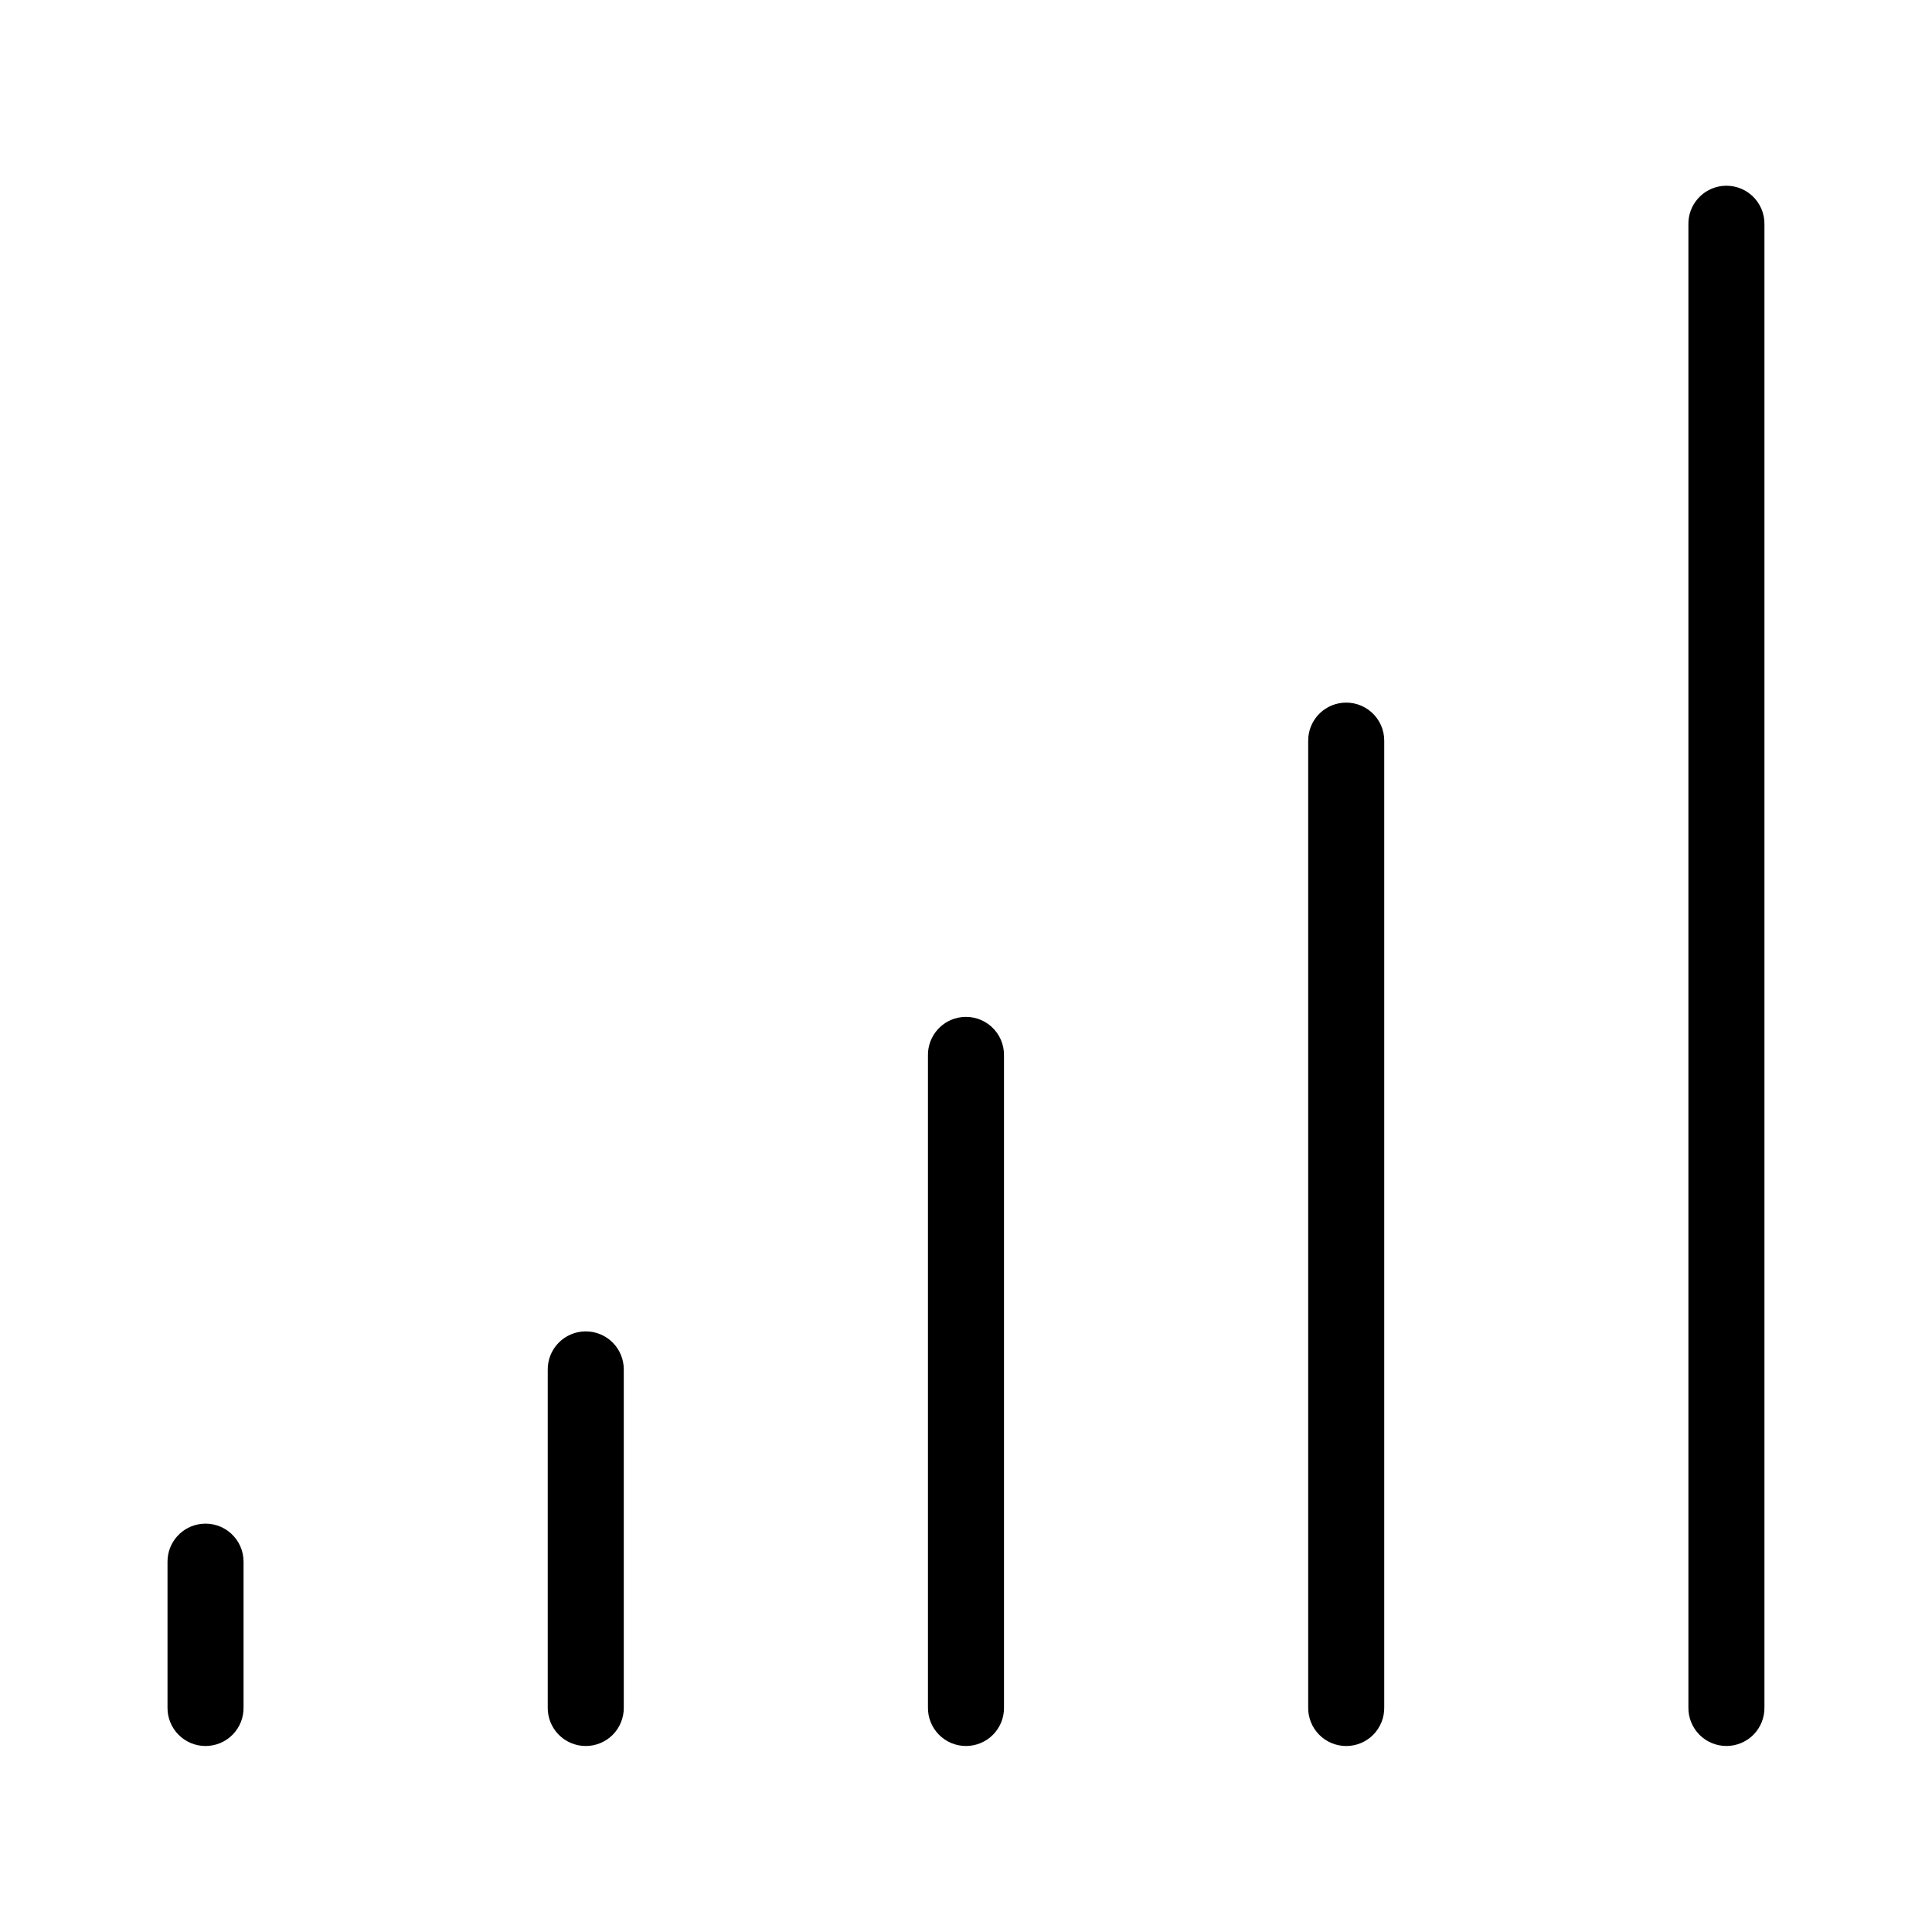
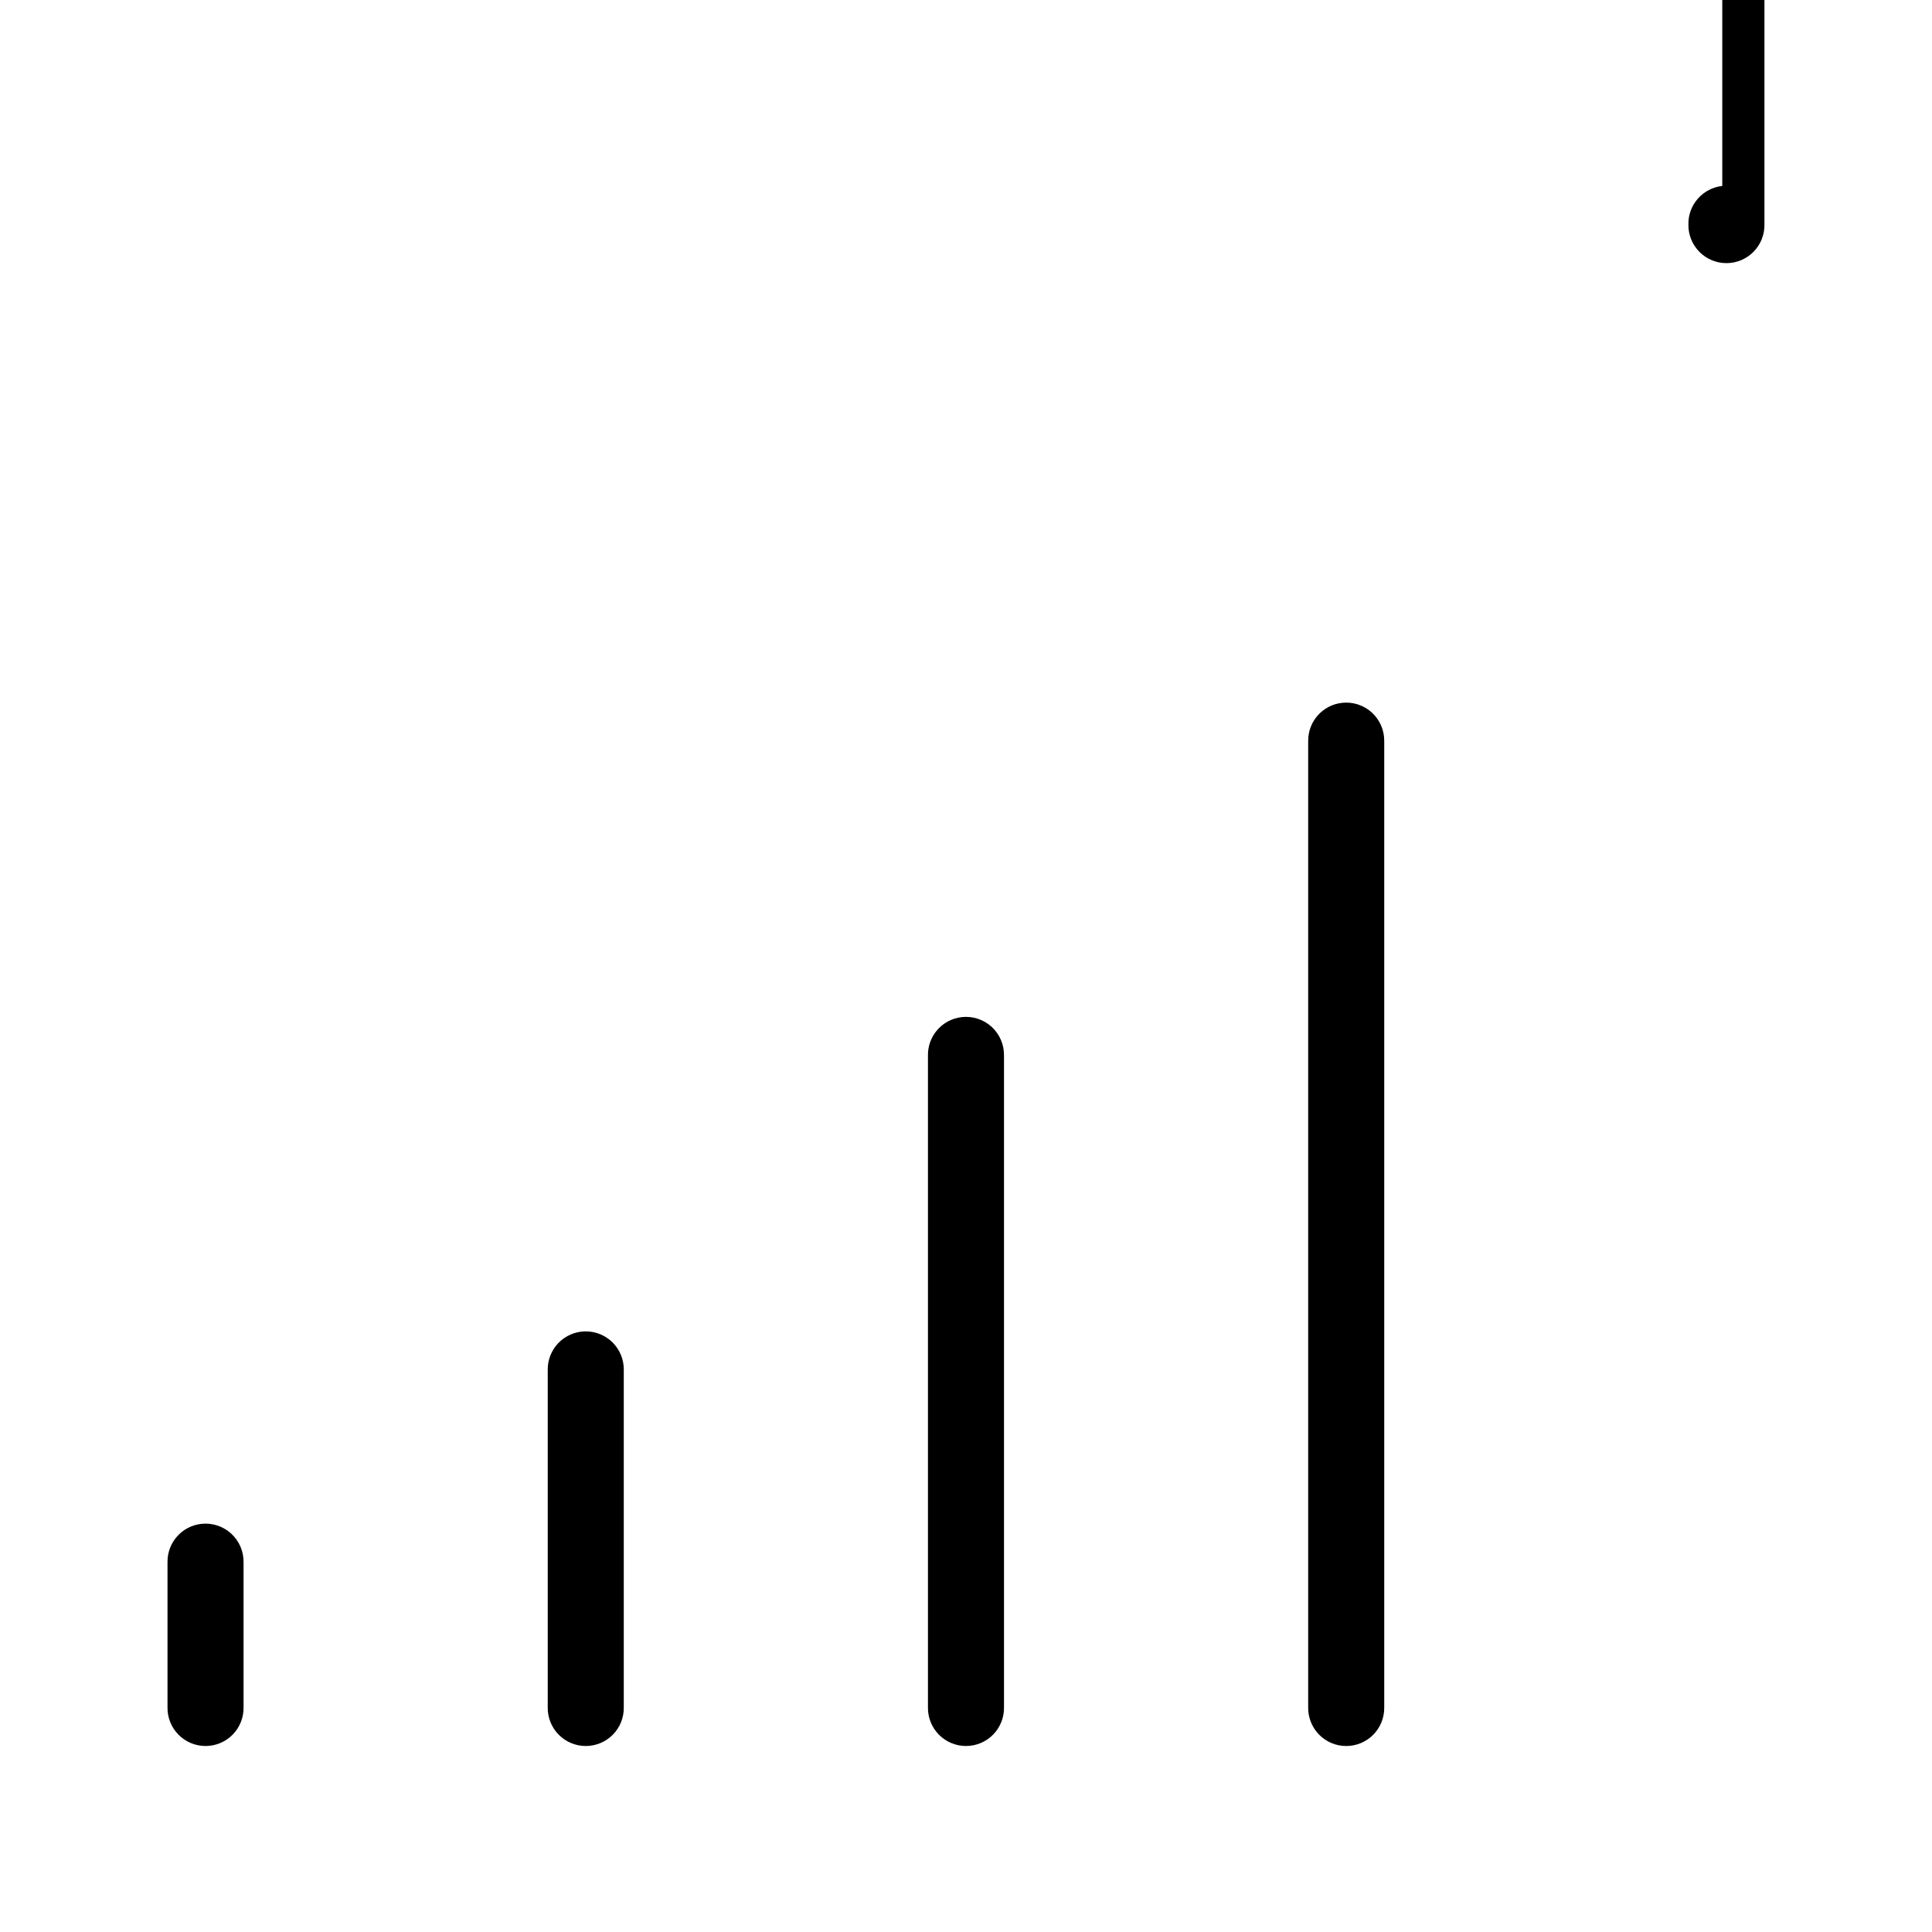
<svg xmlns="http://www.w3.org/2000/svg" fill="#000000" width="800px" height="800px" version="1.1" viewBox="144 144 512 512">
-   <path d="m600.42 193.28c-5.191 0.574-9.09 5.016-8.977 10.234v392.97c-0.039 2.695 1.008 5.297 2.902 7.219 1.895 1.918 4.477 3 7.176 3 2.695 0 5.281-1.082 7.176-3 1.895-1.922 2.938-4.523 2.898-7.219v-392.97c0.062-2.902-1.129-5.688-3.269-7.648-2.141-1.961-5.023-2.902-7.906-2.586zm-100.76 136.98c-5.133 0.562-9.008 4.914-8.977 10.074v256.16c-0.039 2.695 1.008 5.297 2.902 7.219 1.891 1.918 4.477 3 7.176 3 2.695 0 5.281-1.082 7.176-3 1.891-1.922 2.938-4.523 2.898-7.219v-256.16c0.02-2.875-1.195-5.621-3.328-7.543-2.137-1.926-4.992-2.848-7.848-2.531zm-100.77 83.285c-5.188 0.57-9.086 5.012-8.973 10.234v172.71c-0.039 2.695 1.008 5.297 2.902 7.219 1.891 1.918 4.477 3 7.176 3 2.695 0 5.281-1.082 7.176-3 1.891-1.922 2.938-4.523 2.898-7.219v-172.71c0.062-2.902-1.129-5.691-3.269-7.652-2.141-1.957-5.023-2.902-7.91-2.582zm-99.816 83.285c-2.672 0.043-5.219 1.145-7.078 3.062s-2.883 4.5-2.84 7.172v89.426c-0.039 2.695 1.008 5.297 2.902 7.219 1.891 1.918 4.477 3 7.176 3 2.695 0 5.281-1.082 7.176-3 1.891-1.922 2.938-4.523 2.898-7.219v-89.426c0.043-2.727-1.023-5.356-2.949-7.285-1.93-1.926-4.559-2.992-7.285-2.949zm-101.71 51.012c-5.129 0.562-9.004 4.914-8.973 10.074v38.574c-0.039 2.695 1.008 5.297 2.902 7.219 1.891 1.918 4.477 3 7.176 3 2.695 0 5.281-1.082 7.176-3 1.891-1.922 2.938-4.523 2.898-7.219v-38.574c0.016-2.875-1.195-5.617-3.328-7.543-2.137-1.926-4.992-2.848-7.852-2.531z" />
+   <path d="m600.42 193.28c-5.191 0.574-9.09 5.016-8.977 10.234c-0.039 2.695 1.008 5.297 2.902 7.219 1.895 1.918 4.477 3 7.176 3 2.695 0 5.281-1.082 7.176-3 1.895-1.922 2.938-4.523 2.898-7.219v-392.97c0.062-2.902-1.129-5.688-3.269-7.648-2.141-1.961-5.023-2.902-7.906-2.586zm-100.76 136.98c-5.133 0.562-9.008 4.914-8.977 10.074v256.16c-0.039 2.695 1.008 5.297 2.902 7.219 1.891 1.918 4.477 3 7.176 3 2.695 0 5.281-1.082 7.176-3 1.891-1.922 2.938-4.523 2.898-7.219v-256.16c0.02-2.875-1.195-5.621-3.328-7.543-2.137-1.926-4.992-2.848-7.848-2.531zm-100.77 83.285c-5.188 0.57-9.086 5.012-8.973 10.234v172.71c-0.039 2.695 1.008 5.297 2.902 7.219 1.891 1.918 4.477 3 7.176 3 2.695 0 5.281-1.082 7.176-3 1.891-1.922 2.938-4.523 2.898-7.219v-172.71c0.062-2.902-1.129-5.691-3.269-7.652-2.141-1.957-5.023-2.902-7.91-2.582zm-99.816 83.285c-2.672 0.043-5.219 1.145-7.078 3.062s-2.883 4.5-2.84 7.172v89.426c-0.039 2.695 1.008 5.297 2.902 7.219 1.891 1.918 4.477 3 7.176 3 2.695 0 5.281-1.082 7.176-3 1.891-1.922 2.938-4.523 2.898-7.219v-89.426c0.043-2.727-1.023-5.356-2.949-7.285-1.93-1.926-4.559-2.992-7.285-2.949zm-101.71 51.012c-5.129 0.562-9.004 4.914-8.973 10.074v38.574c-0.039 2.695 1.008 5.297 2.902 7.219 1.891 1.918 4.477 3 7.176 3 2.695 0 5.281-1.082 7.176-3 1.891-1.922 2.938-4.523 2.898-7.219v-38.574c0.016-2.875-1.195-5.617-3.328-7.543-2.137-1.926-4.992-2.848-7.852-2.531z" />
</svg>